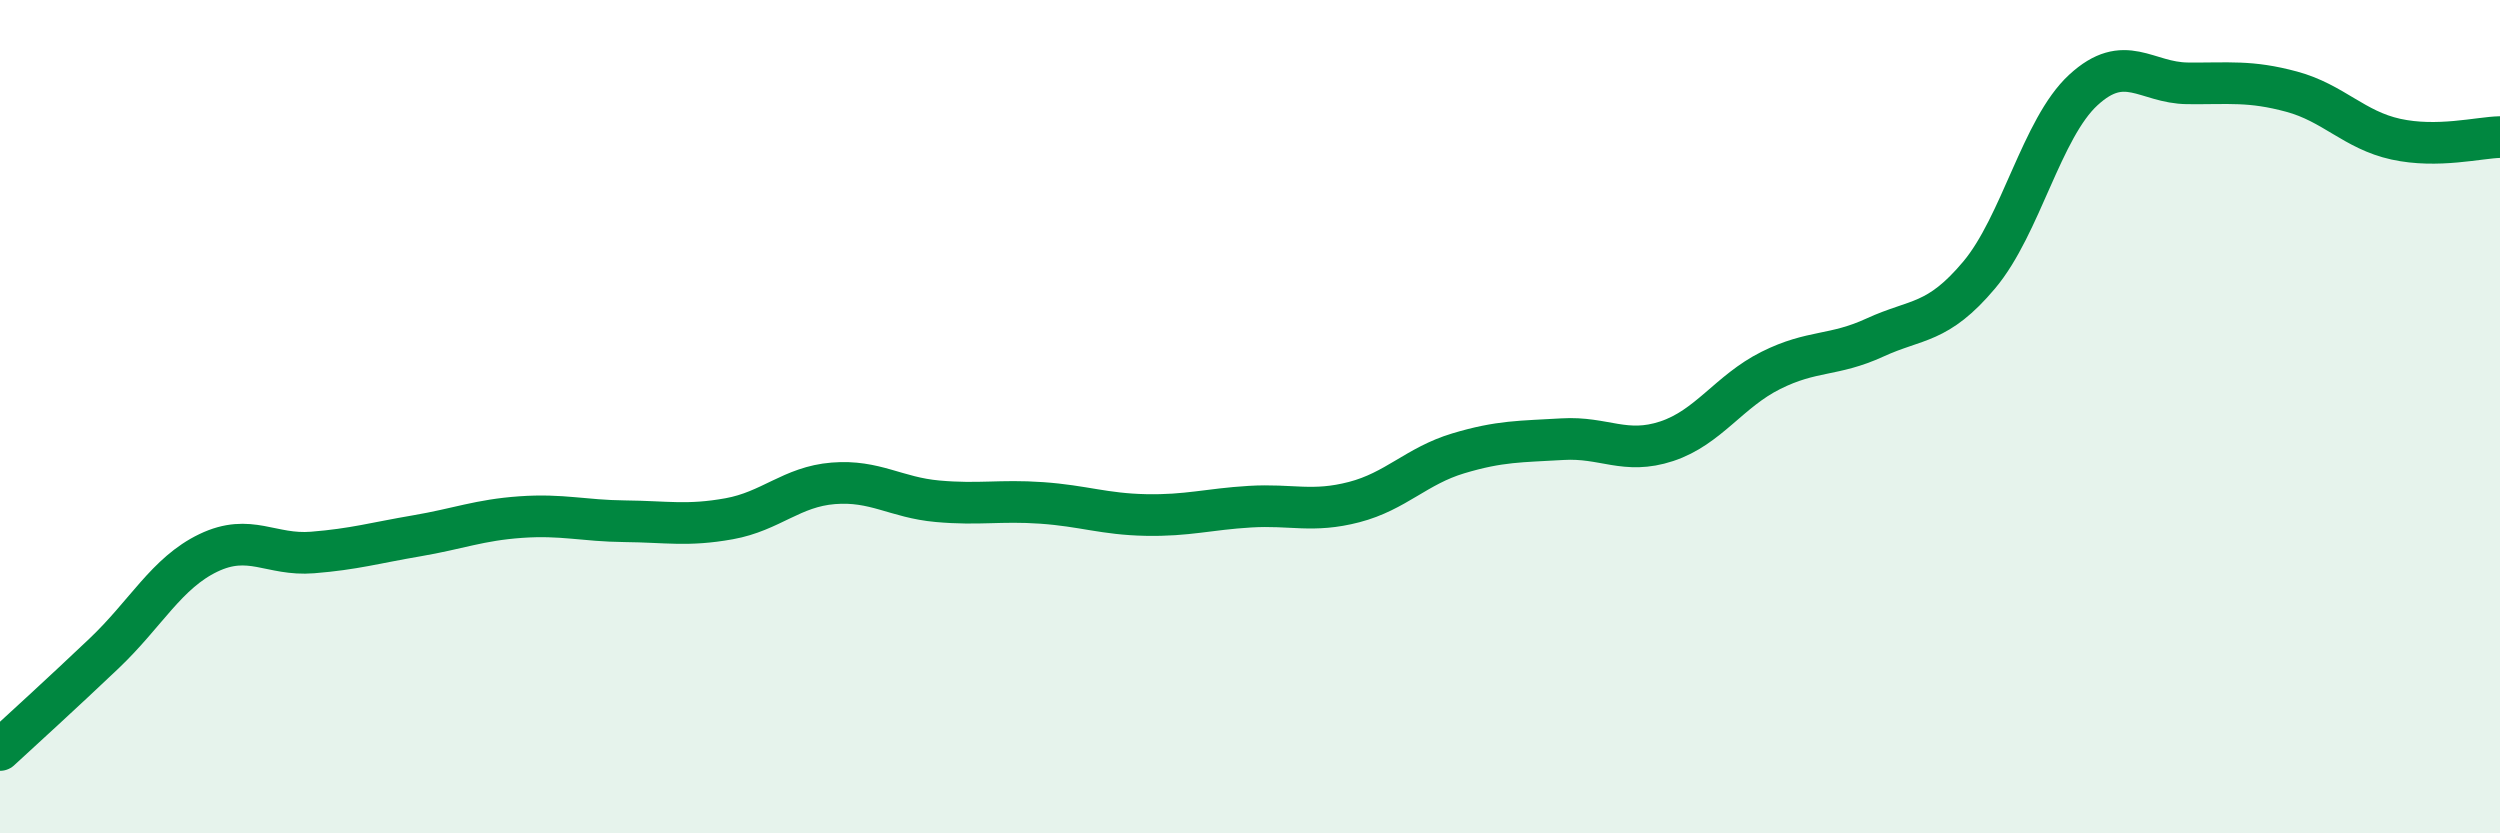
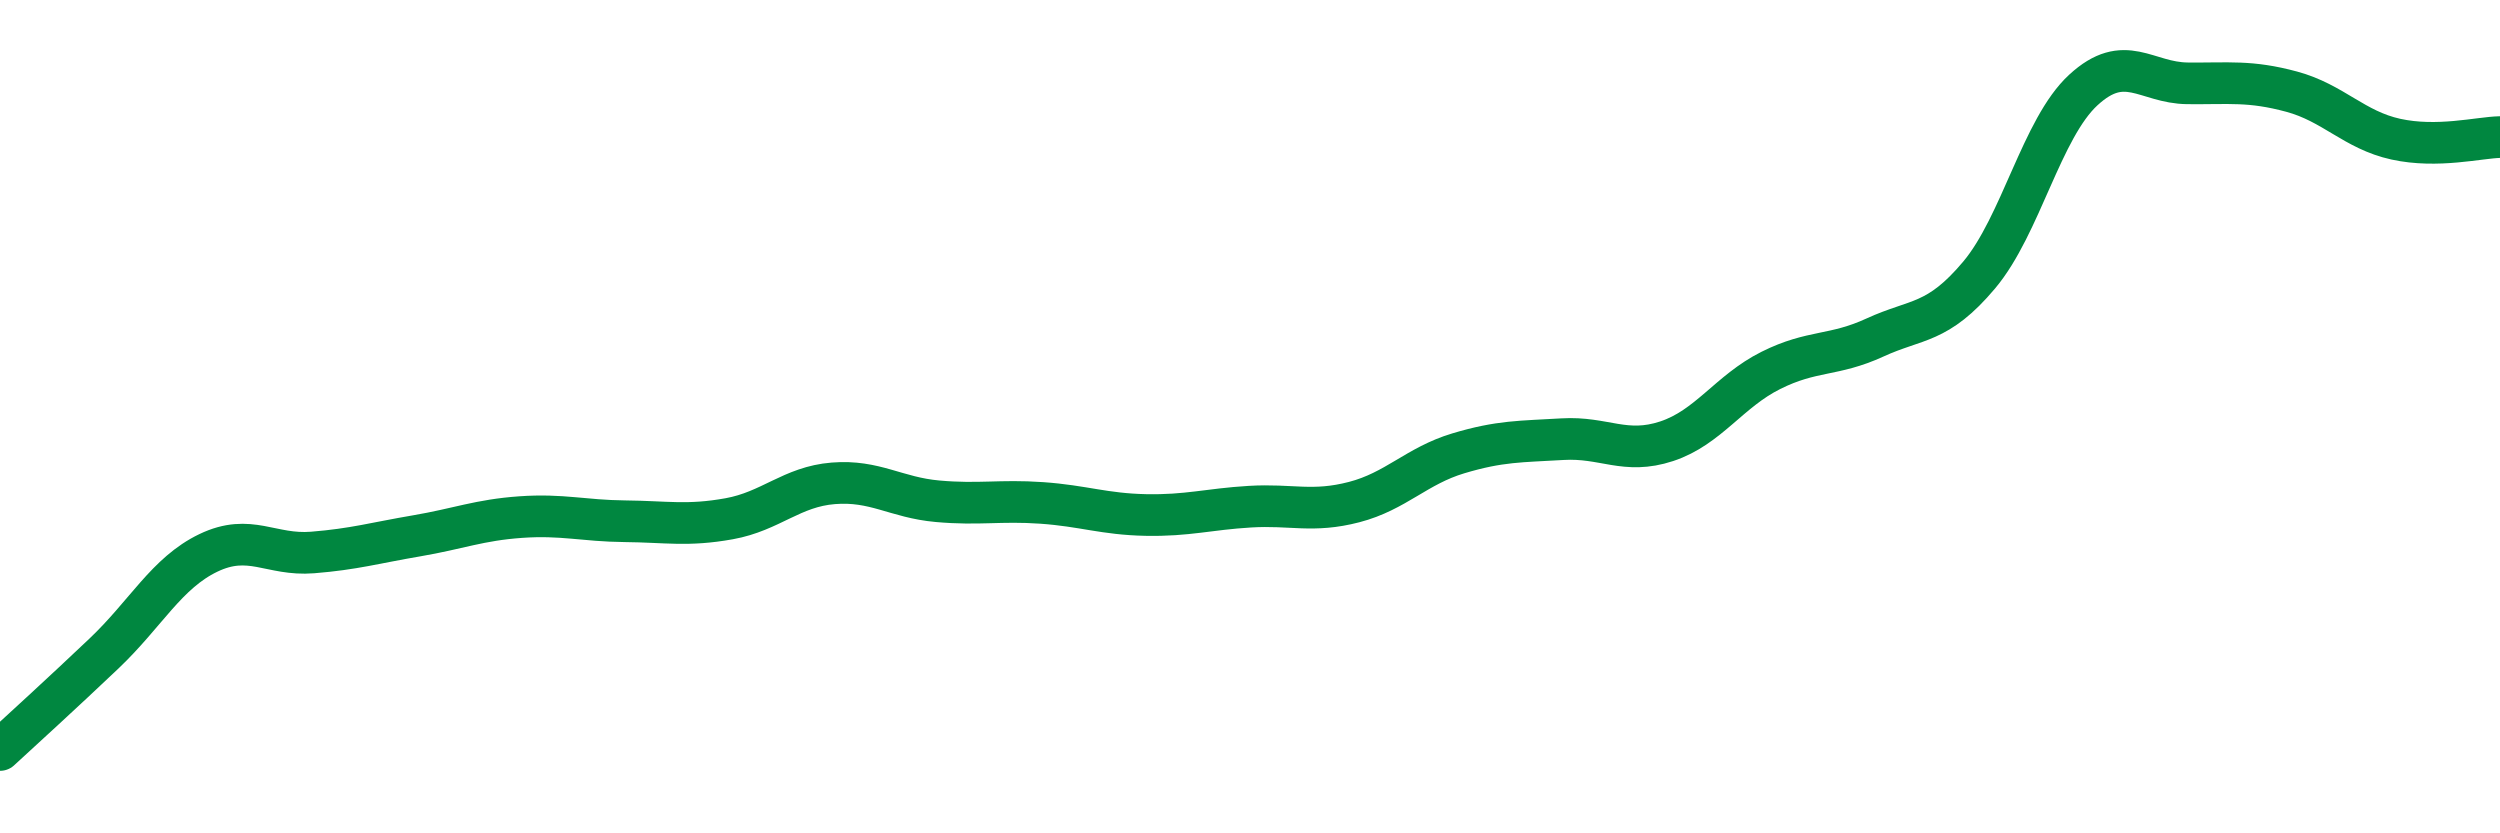
<svg xmlns="http://www.w3.org/2000/svg" width="60" height="20" viewBox="0 0 60 20">
-   <path d="M 0,18 C 0.5,17.54 1.5,16.63 2.5,15.68 C 3.5,14.73 4,13.75 5,13.27 C 6,12.79 6.5,13.34 7.5,13.26 C 8.5,13.18 9,13.03 10,12.86 C 11,12.69 11.5,12.48 12.5,12.41 C 13.5,12.34 14,12.5 15,12.51 C 16,12.52 16.5,12.63 17.5,12.45 C 18.5,12.27 19,11.68 20,11.6 C 21,11.52 21.5,11.94 22.5,12.03 C 23.5,12.12 24,12 25,12.07 C 26,12.14 26.5,12.34 27.5,12.36 C 28.5,12.38 29,12.22 30,12.16 C 31,12.1 31.5,12.31 32.5,12.05 C 33.5,11.79 34,11.18 35,10.88 C 36,10.58 36.5,10.6 37.5,10.54 C 38.5,10.48 39,10.92 40,10.59 C 41,10.26 41.5,9.39 42.5,8.89 C 43.5,8.39 44,8.56 45,8.1 C 46,7.64 46.5,7.79 47.5,6.6 C 48.5,5.41 49,3.08 50,2.16 C 51,1.24 51.5,1.99 52.5,2 C 53.5,2.01 54,1.93 55,2.2 C 56,2.47 56.5,3.12 57.5,3.34 C 58.5,3.56 59.5,3.3 60,3.29L60 20L0 20Z" fill="#008740" opacity="0.1" stroke-linecap="round" stroke-linejoin="round" />
  <path d="M 0,18 C 0.5,17.54 1.5,16.63 2.5,15.68 C 3.5,14.73 4,13.75 5,13.27 C 6,12.79 6.5,13.34 7.5,13.26 C 8.5,13.18 9,13.03 10,12.86 C 11,12.69 11.5,12.48 12.5,12.41 C 13.5,12.34 14,12.5 15,12.51 C 16,12.52 16.5,12.63 17.5,12.45 C 18.5,12.27 19,11.68 20,11.6 C 21,11.52 21.5,11.94 22.5,12.03 C 23.5,12.12 24,12 25,12.07 C 26,12.14 26.5,12.34 27.5,12.36 C 28.5,12.38 29,12.22 30,12.16 C 31,12.1 31.5,12.31 32.5,12.05 C 33.5,11.79 34,11.18 35,10.88 C 36,10.58 36.5,10.6 37.5,10.54 C 38.5,10.48 39,10.92 40,10.59 C 41,10.26 41.5,9.39 42.5,8.89 C 43.5,8.39 44,8.56 45,8.1 C 46,7.64 46.5,7.79 47.5,6.6 C 48.5,5.41 49,3.08 50,2.16 C 51,1.24 51.5,1.99 52.5,2 C 53.5,2.01 54,1.93 55,2.2 C 56,2.47 56.5,3.12 57.5,3.34 C 58.5,3.56 59.5,3.3 60,3.29" stroke="#008740" stroke-width="1" fill="none" stroke-linecap="round" stroke-linejoin="round" />
</svg>